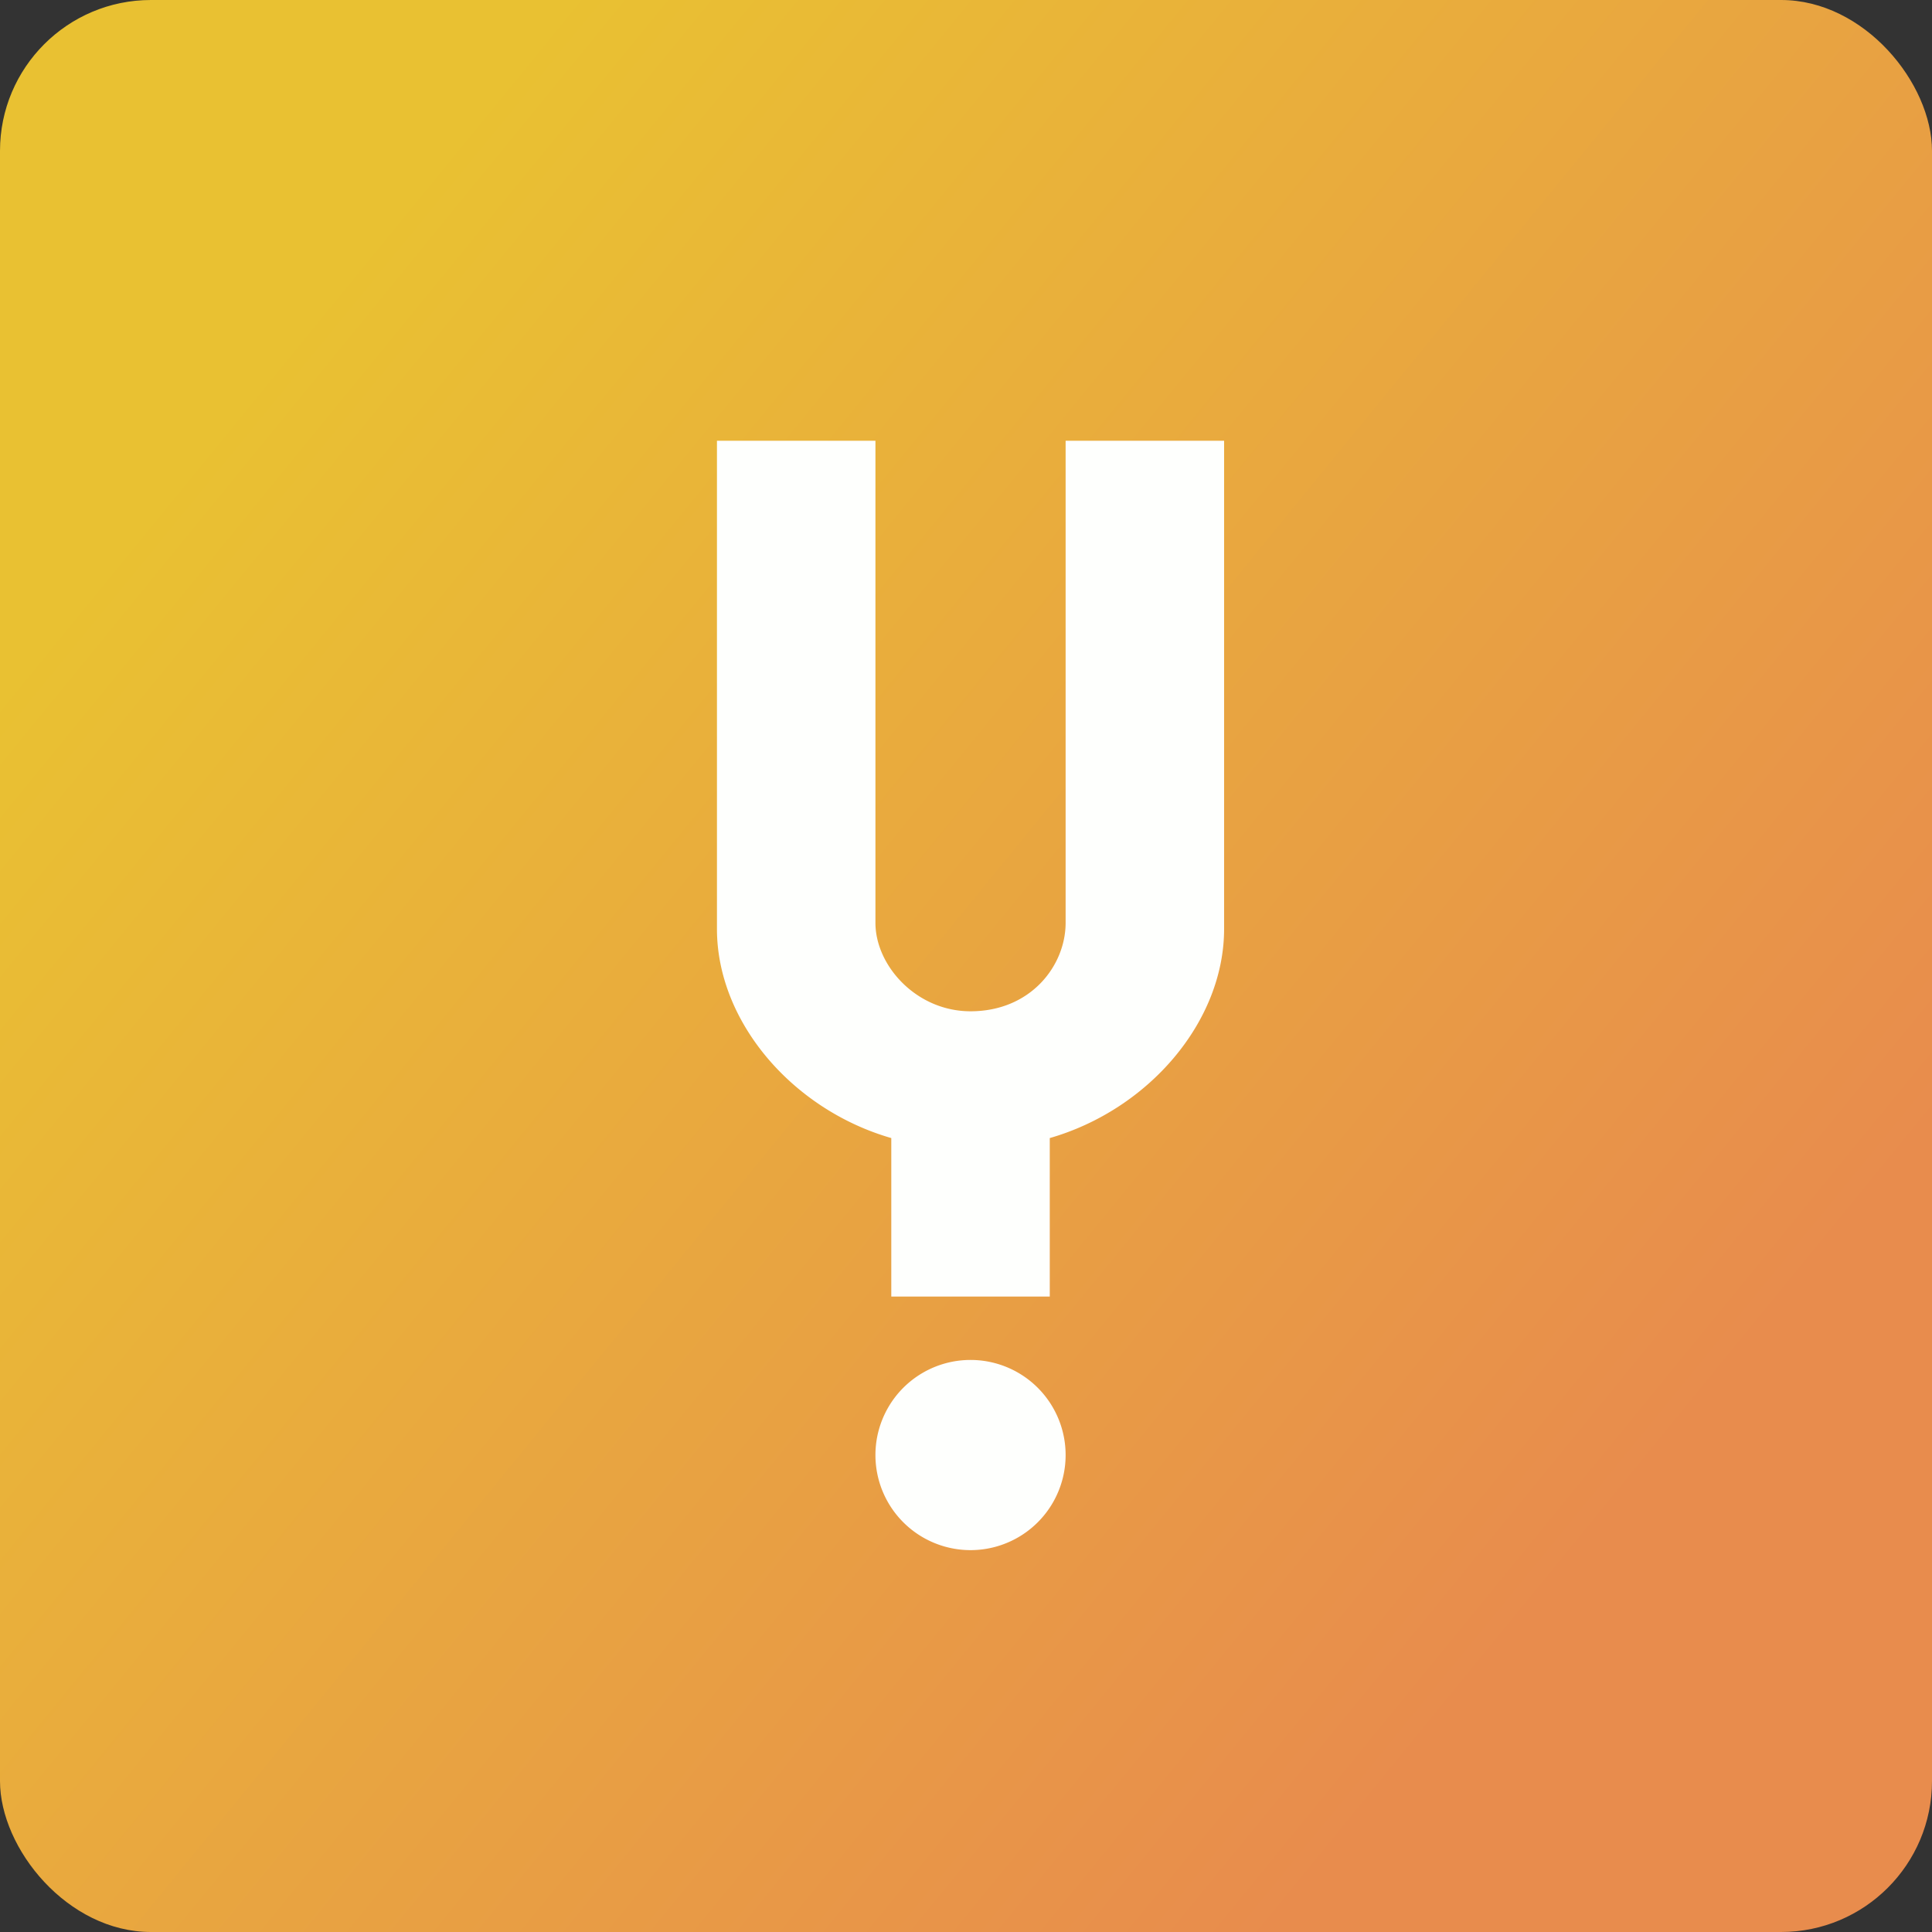
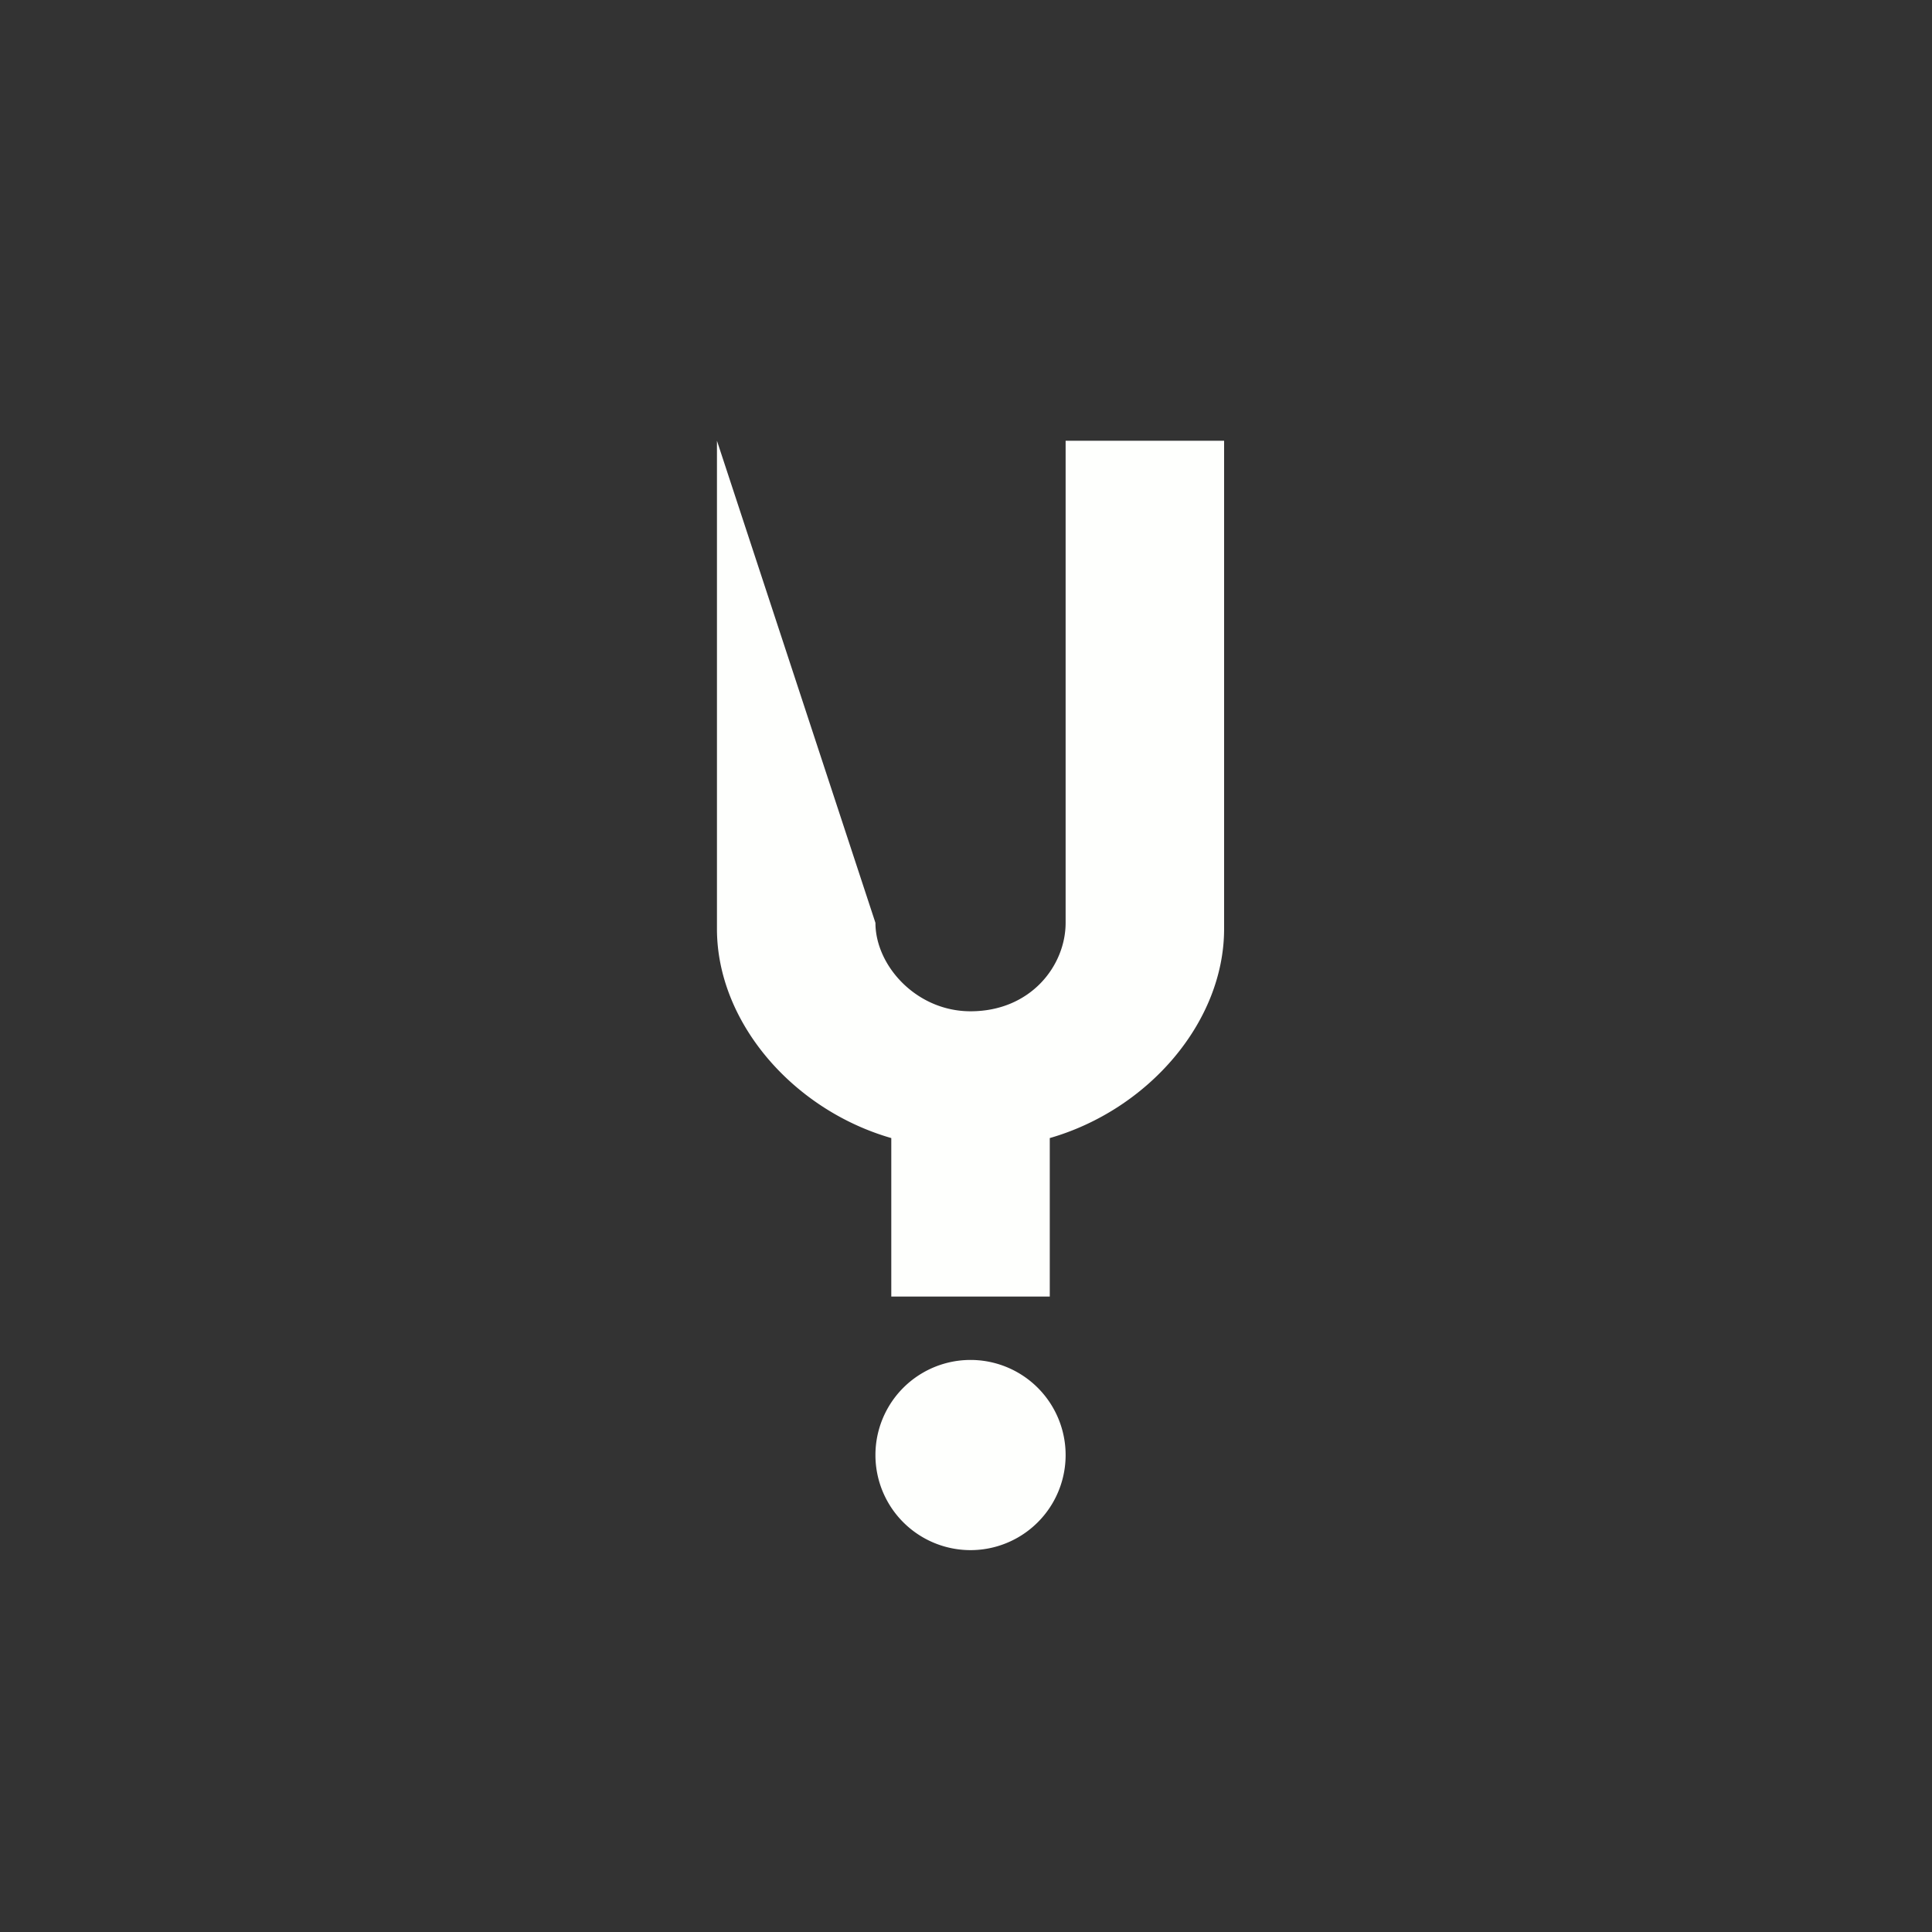
<svg xmlns="http://www.w3.org/2000/svg" width="64" height="64" viewBox="0 0 64 64">
  <rect x="0" y="0" width="64" height="64" fill="#333333" stroke="none" />
-   <rect x="0" y="0" width="64" height="64" rx="5" ry="5" fill="url(#fb100)" />
  <path fill="url(#fb100)" d="" />
-   <path d="M 40.55,30.77 C 40.55,33.846 38.051,36.755 34.775,37.7 L 34.775,42.95 L 29.525,42.95 L 29.525,37.7 C 26.249,36.755 23.75,33.846 23.75,30.77 L 23.75,14.6 L 29,14.6 L 29,30.57 C 29,31.988 30.355,33.5 32.15,33.5 C 34.145,33.5 35.3,31.988 35.3,30.57 L 35.3,14.6 L 40.55,14.6 L 40.55,30.77 Z M 32.15,51.35 A 3.15,3.15 0 1,0 32.15,45.05 A 3.15,3.15 0 0,0 32.15,51.35 Z" fill="#fefffd" />
+   <path d="M 40.55,30.77 C 40.55,33.846 38.051,36.755 34.775,37.7 L 34.775,42.95 L 29.525,42.95 L 29.525,37.7 C 26.249,36.755 23.75,33.846 23.75,30.77 L 23.75,14.6 L 29,30.57 C 29,31.988 30.355,33.5 32.15,33.5 C 34.145,33.5 35.3,31.988 35.3,30.57 L 35.3,14.6 L 40.55,14.6 L 40.55,30.77 Z M 32.15,51.35 A 3.15,3.15 0 1,0 32.15,45.05 A 3.15,3.15 0 0,0 32.15,51.35 Z" fill="#fefffd" />
  <defs>
    <linearGradient id="fb100" x1="8.7" y1="12.05" x2="54.33" y2="49.32" gradientUnits="userSpaceOnUse">
      <stop stop-color="#e9c132" />
      <stop offset="1" stop-color="#e88c4d" />
    </linearGradient>
  </defs>
</svg>